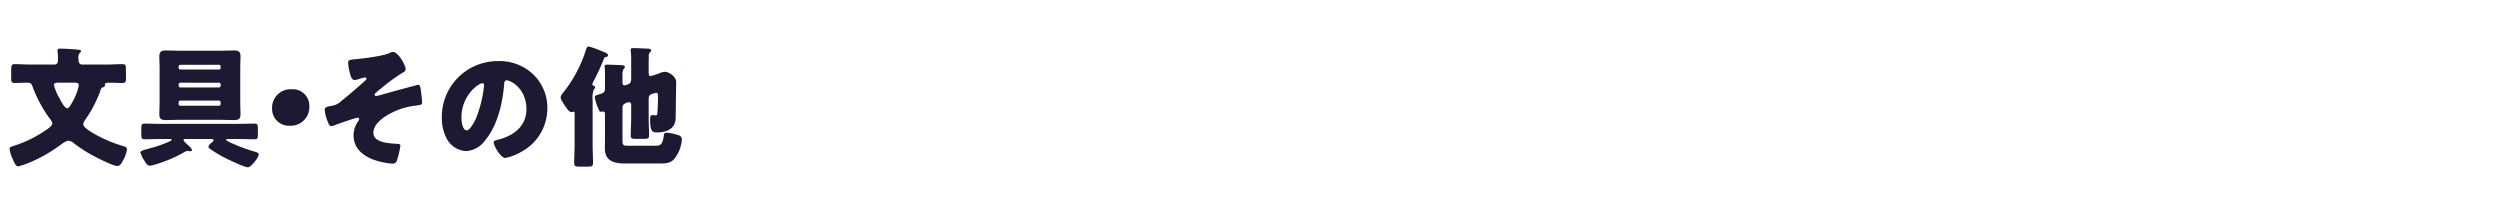
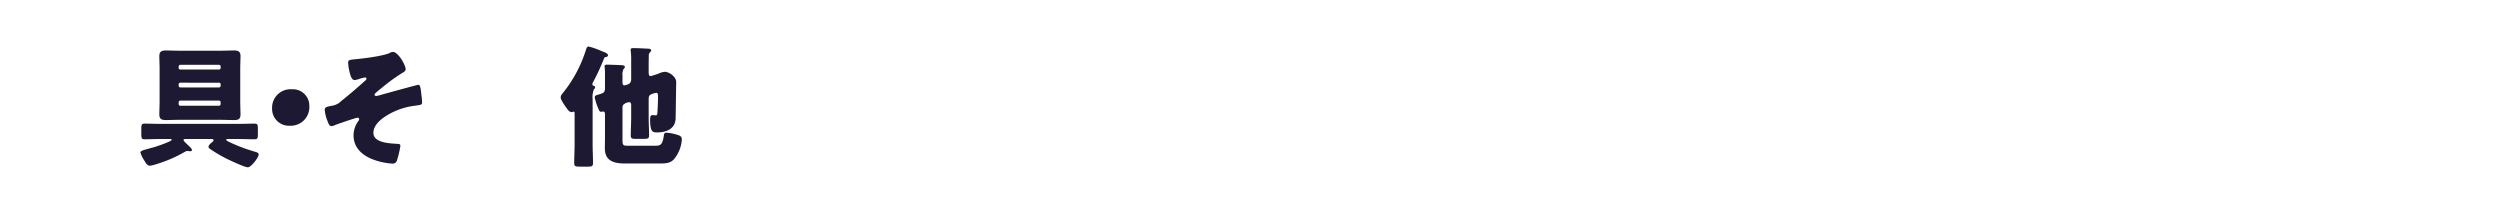
<svg xmlns="http://www.w3.org/2000/svg" width="608" height="52" viewBox="0 0 608 52">
  <defs>
    <style>.cls-1{fill:#1e1933;}</style>
  </defs>
-   <path class="cls-1" d="M13.181,15.697c.735,0,.928-.48.928-1.12,0-.608-.032-1.408-.096-2.016a.789.789,0,0,1-.032-.288c0-.416.352-.448.704-.448.928,0,3.008.128,4,.224.479.032,1.023.096,1.023.384,0,.192-.128.288-.352.48a1.921,1.921,0,0,0-.288,1.344c0,.64.096,1.44.928,1.44h5.951c1.28,0,2.528-.096,3.808-.096.736,0,.864.288.864.96,0,.928.032,1.632.032,2.144,0,1.216-.128,1.472-.832,1.472-1.088,0-2.176-.064-3.231-.064-.416,0-1.088,0-1.088.448,0,.064.031.224.031.256,0,.288-.479.416-.672.48-.256.128-.416.608-.479.864a30.185,30.185,0,0,1-3.744,7.104,1.98,1.98,0,0,0-.384.928c0,.8,1.664,1.728,2.271,2.112a32.118,32.118,0,0,0,6.944,3.072c.768.224,1.407.352,1.407.896a7.1,7.1,0,0,1-.863,2.592c-.353.672-.736,1.504-1.504,1.504-1.057,0-5.472-2.272-6.592-2.912a34.439,34.439,0,0,1-3.904-2.592,2.306,2.306,0,0,0-1.344-.64c-.672,0-1.823.928-2.399,1.344A35.948,35.948,0,0,1,8.605,38.895a21.746,21.746,0,0,1-4.191,1.568c-.544,0-.864-.768-1.344-1.824a8.025,8.025,0,0,1-.736-2.4c0-.48.256-.512,1.312-.864a29.171,29.171,0,0,0,7.295-3.584c.48-.32,1.792-1.12,1.792-1.76,0-.448-.64-1.216-.928-1.6a31.497,31.497,0,0,1-3.872-7.327c-.319-.832-.447-.992-1.439-.992s-1.952.064-2.944.064c-.703,0-.831-.32-.831-.96V17.265c0-1.376.096-1.664.863-1.664,1.28,0,2.56.096,3.84.096Zm.8,4.416c-.384,0-.864.096-.864.576a12.492,12.492,0,0,0,1.376,3.264c.288.544,1.216,2.368,1.824,2.368.448,0,.736-.512,1.376-1.664a13.205,13.205,0,0,0,1.472-3.904c0-.512-.352-.64-.8-.64Z" />
  <path class="cls-1" d="M45.149,33.808c-.288,0-.512.032-.512.288,0,.16.512.64.896,1.024.192.16.32.288.384.352.225.192.769.704.769,1.024,0,.256-.32.288-.512.288a1.903,1.903,0,0,1-.448-.064h-.192a1.397,1.397,0,0,0-.607.224,32.405,32.405,0,0,1-7.008,3.008,7.292,7.292,0,0,1-1.439.352c-.672,0-.992-.608-1.44-1.344a7.231,7.231,0,0,1-.895-1.888c0-.384.768-.576,2.144-.96.32-.096.704-.192,1.088-.288.576-.16,4.384-1.44,4.384-1.824,0-.192-.256-.192-.416-.192H39.198c-1.344,0-2.688.064-4.064.064-.703,0-.768-.352-.768-1.216V31.312c0-.928.064-1.248.8-1.248,1.344,0,2.688.064,4.032.064H57.884c1.344,0,2.688-.064,4.031-.064.736,0,.8.288.8,1.248v1.344c0,.864-.063,1.216-.768,1.216-1.344,0-2.72-.064-4.063-.064H55.516c-.288,0-.512.032-.512.192,0,.192.704.512.896.608a41.775,41.775,0,0,0,6.144,2.304c.385.128.864.224.864.672,0,.704-1.824,3.104-2.624,3.104s-4.287-1.664-5.151-2.08A33.816,33.816,0,0,1,50.972,36.143a.512.512,0,0,1-.256-.448c0-.448.608-.896.929-1.152.128-.128.287-.256.287-.448,0-.256-.352-.288-.575-.288ZM53.468,12.337c1.152,0,2.304-.064,3.456-.064.992,0,1.567.256,1.567,1.344,0,1.024-.063,2.016-.063,3.04v8.159c0,.992.063,2.016.063,3.04,0,1.088-.544,1.344-1.535,1.344-1.185,0-2.336-.064-3.488-.064H43.773c-1.151,0-2.304.064-3.455.064-.992,0-1.568-.256-1.568-1.344,0-1.024.064-2.048.064-3.04V16.657c0-1.024-.064-2.016-.064-3.04,0-1.088.576-1.344,1.568-1.344,1.151,0,2.304.064,3.455.064Zm-.224,4.576a.396.396,0,0,0,.416-.448v-.288a.403.403,0,0,0-.416-.416h-9.376a.403.403,0,0,0-.415.416v.352a.378.378,0,0,0,.415.384Zm-9.376,3.2a.386.386,0,0,0-.415.416v.32a.403.403,0,0,0,.415.416h9.376a.403.403,0,0,0,.416-.416v-.32a.387.387,0,0,0-.416-.416Zm0,4.352a.403.403,0,0,0-.415.416v.416a.403.403,0,0,0,.415.416h9.376a.403.403,0,0,0,.416-.416v-.416c0-.256-.16-.384-.416-.416Z" />
  <path class="cls-1" d="M75.229,25.744a4.533,4.533,0,0,1-4.768,4.832A4.086,4.086,0,0,1,66.173,26.416,4.489,4.489,0,0,1,70.973,21.712,3.995,3.995,0,0,1,75.229,25.744Z" />
  <path class="cls-1" d="M98.653,16.785c0,.448-.32.672-.672.864a42.962,42.962,0,0,0-4.896,3.52c-.288.224-1.729,1.408-1.889,1.6a.366.366,0,0,0-.096.256c0,.224.192.32.384.32a8.341,8.341,0,0,0,1.216-.288c.896-.256,8.8-2.432,8.992-2.432.512,0,.607.608.8,2.528a17.256,17.256,0,0,1,.16,1.76c0,.576-.097.576-2.433.896a16.851,16.851,0,0,0-6.783,2.688c-1.248.864-2.624,2.176-2.624,3.808,0,2.496,4.128,2.56,5.888,2.688.384.032.672.032.672.512a21.864,21.864,0,0,1-.832,3.488A1.047,1.047,0,0,1,95.389,39.791a16.649,16.649,0,0,1-4.96-1.12c-2.496-1.024-4.447-2.879-4.447-5.728a5.996,5.996,0,0,1,1.151-3.488.921.921,0,0,0,.225-.48A.384.384,0,0,0,86.973,28.624c-.447,0-4.735,1.504-5.407,1.76a2.595,2.595,0,0,1-.928.288c-.544,0-.736-.544-1.056-1.408a9.017,9.017,0,0,1-.608-2.56c0-.64.479-.736,1.76-.992a3.97,3.97,0,0,0,2.271-1.152c2.017-1.6,3.937-3.264,5.856-4.992a.528.528,0,0,0,.256-.416.329.329,0,0,0-.353-.32,10.882,10.882,0,0,0-1.376.352,4.832,4.832,0,0,1-1.119.288c-.704,0-.96-.896-1.152-1.568a12.152,12.152,0,0,1-.448-2.624c0-.608.097-.736,1.952-.896,2.048-.192,6.592-.768,8.159-1.504a1.818,1.818,0,0,1,.769-.256C96.861,12.625,98.653,15.889,98.653,16.785Z" />
-   <path class="cls-1" d="M129.725,18.128a11.261,11.261,0,0,1,3.392,8.224,11.991,11.991,0,0,1-6.432,10.623,12.274,12.274,0,0,1-3.808,1.44c-1.12,0-2.815-2.944-2.815-3.84,0-.288.287-.416,1.216-.64,3.711-.96,6.751-3.296,6.751-7.392,0-5.023-3.84-7.007-4.8-7.007-.544,0-.607.576-.64,1.152-.352,4.448-1.632,9.887-4.575,13.407a6.203,6.203,0,0,1-4.641,2.656,5.7,5.7,0,0,1-4.863-3.295,10.84,10.84,0,0,1-1.056-4.8,13.557,13.557,0,0,1,13.631-13.791A11.866,11.866,0,0,1,129.725,18.128ZM112.222,28.592c0,.768.192,3.104,1.312,3.104.769,0,1.856-2.112,2.176-2.784a28.917,28.917,0,0,0,2.017-8.191c0-.256-.128-.48-.416-.48C116.381,20.24,112.222,23.184,112.222,28.592Z" />
  <path class="cls-1" d="M144.126,35.215c0,1.472.096,2.944.096,4.448,0,.8-.32.864-1.344.864h-1.856c-1.023,0-1.376-.064-1.376-.864,0-1.504.097-2.976.097-4.448V27.664c0-.256,0-.512-.256-.512-.16,0-.225.128-.448.128a1.369,1.369,0,0,1-.96-.608c-.416-.544-1.728-2.336-1.728-2.976a1.582,1.582,0,0,1,.447-.96c.097-.128.256-.32.353-.448a31.745,31.745,0,0,0,5.312-10.047c.16-.512.288-.928.704-.928a18.252,18.252,0,0,1,3.008,1.056c.224.096.416.16.575.224.353.128,1.12.416,1.12.864a.524.524,0,0,1-.512.416c-.288.032-.353.064-.512.48a54.614,54.614,0,0,1-2.561,5.536,1.318,1.318,0,0,0-.224.576c0,.32.256.384.448.448a.311.311,0,0,1,.224.352c0,.192-.096.288-.288.448a4.949,4.949,0,0,0-.319,2.368Zm13.631-6.751c0,1.504.096,2.976.096,4.479,0,.768-.352.832-1.344.832H154.685c-.96,0-1.279-.064-1.279-.8,0-1.504.096-3.008.096-4.512V25.648c0-.352-.032-.8-.512-.8a2.647,2.647,0,0,0-1.28.512c-.32.32-.32.512-.32,1.12v7.359c0,1.44.097,1.6,1.248,1.6h6.784c1.279,0,1.728-.288,2.048-2.656a.556.556,0,0,1,.64-.512,11.129,11.129,0,0,1,2.688.544c.672.192,1.024.416,1.024,1.184a8.387,8.387,0,0,1-1.92,4.735c-.864.928-1.856,1.024-3.424,1.024H151.997c-2.592,0-4.896-.544-4.896-3.68,0-.896.032-1.792.032-2.688V27.952c0-.448,0-.832-.48-.832a.726.726,0,0,0-.224.032.702.702,0,0,1-.256.032c-.32,0-.448-.288-.576-.576a13.477,13.477,0,0,1-.96-2.912c0-.512.512-.576,1.248-.8.991-.32,1.248-.48,1.248-1.568v-3.2a14.087,14.087,0,0,0-.064-1.664.882.882,0,0,1-.032-.288c0-.448.32-.448.672-.448.544,0,3.104.096,3.584.128.288.032.672.096.672.448,0,.224-.128.288-.288.448a2.869,2.869,0,0,0-.288,1.664v1.376c0,.576,0,.96.48.96a2.666,2.666,0,0,0,1.344-.544,1.65,1.65,0,0,0,.288-1.088V14.961a20.42,20.42,0,0,0-.096-2.528,1.319,1.319,0,0,1-.032-.32c0-.384.319-.416.607-.416,1.057,0,2.72.096,3.393.128.319,0,.991,0,.991.448,0,.192-.128.288-.288.448a1.228,1.228,0,0,0-.288.992c-.031.8-.031,1.632-.031,2.464v1.312c0,.48.031,1.024.447,1.024a16.083,16.083,0,0,0,1.92-.608c.32-.128.385-.16.48-.192a3.937,3.937,0,0,1,1.248-.256,3.634,3.634,0,0,1,2.144,1.312,1.967,1.967,0,0,1,.448,1.504c0,.064-.128,8.447-.128,8.543-.097,2.592-2.336,3.392-4.576,3.392-1.023,0-1.632-.128-1.632-3.2,0-.416.032-1.024.608-1.024.224,0,.447.064.735.064.384,0,.416-.224.448-.928.064-1.152.128-2.368.128-3.552,0-.64-.032-.992-.448-.992a4.626,4.626,0,0,0-1.376.448c-.447.288-.447.736-.447,1.216Z" />
</svg>